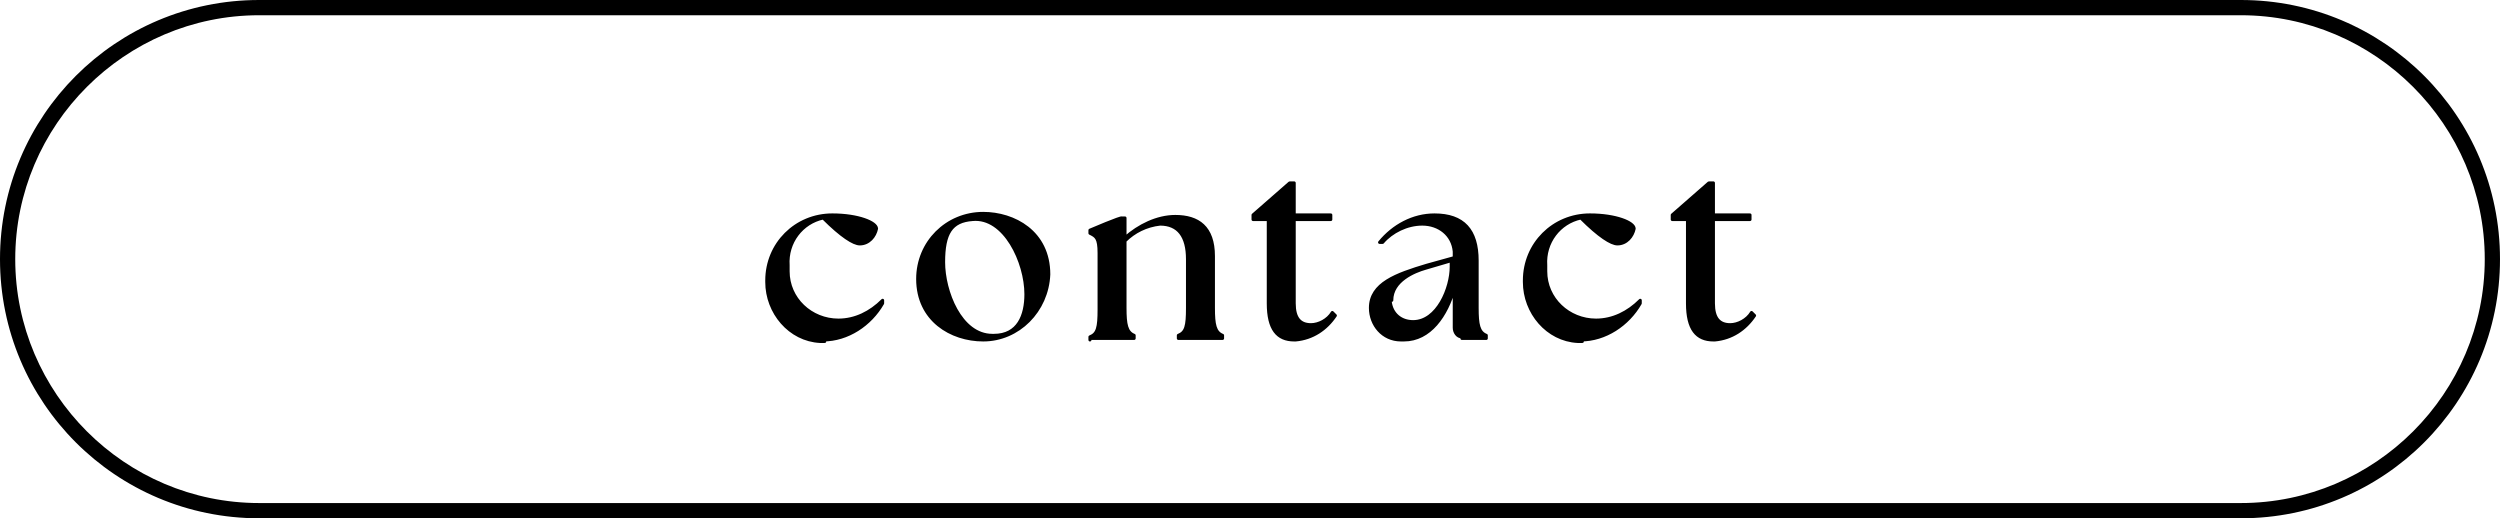
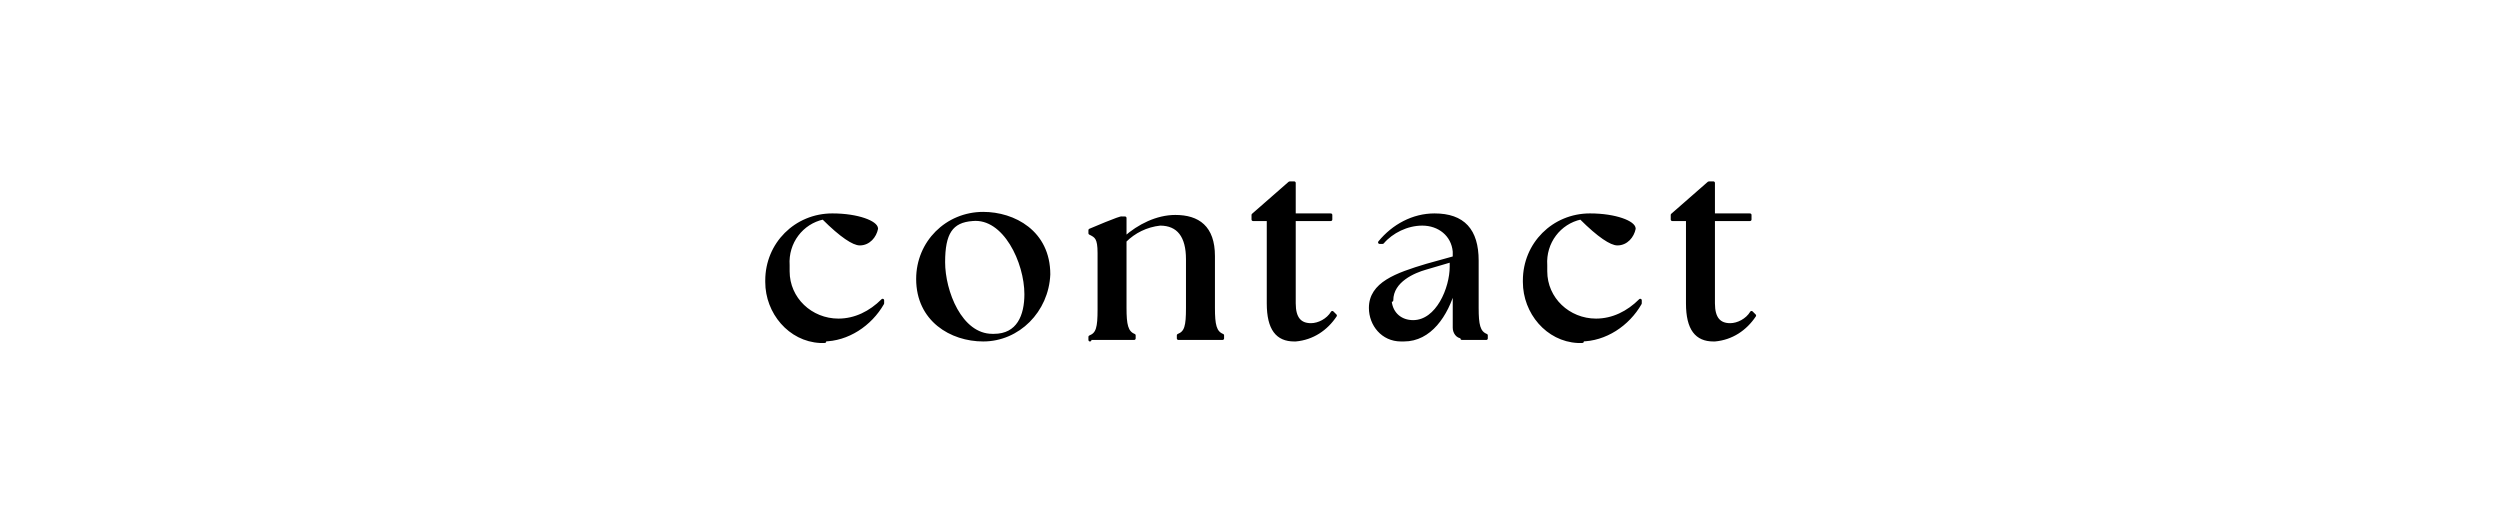
<svg xmlns="http://www.w3.org/2000/svg" id="gnavimg1.svg" version="1.1" viewBox="0 0 164 34">
  <defs>
    <style>
      .st0 {
        fill-rule: evenodd;
        stroke: #000;
        stroke-linecap: round;
        stroke-linejoin: round;
        stroke-width: .2px;
      }
    </style>
  </defs>
  <g id="_長方形_1" data-name="長方形_1">
-     <path d="M147,1c8.8,0,16,7.2,16,16s-7.2,16-16,16H17c-8.8,0-16-7.2-16-16S8.2,1,17,1h130M147,0H17C7.6,0,0,7.6,0,17s7.6,17,17,17h130c9.4,0,17-7.6,17-17S156.4,0,147,0h0Z" />
-   </g>
+     </g>
  <path id="contact" class="st0" d="M54,22.3c1.6,0,3.1-1,3.9-2.4v-.2c-.8.8-1.8,1.3-2.9,1.3-1.8,0-3.3-1.4-3.3-3.2,0-.1,0-.3,0-.4-.1-1.5.9-2.8,2.3-3.1,1.2,1.2,2,1.7,2.4,1.7.6,0,1-.5,1.1-1,0-.4-1.2-.9-2.9-.9-2.4,0-4.3,1.9-4.3,4.3,0,0,0,0,0,.1,0,2,1.5,3.8,3.5,3.9,0,0,.2,0,.3,0ZM64.5,22.3c2.3,0,4.2-1.9,4.3-4.3,0-2.8-2.3-4-4.3-4-2.4,0-4.3,1.9-4.3,4.3,0,0,0,0,0,0,0,2.7,2.2,4,4.3,4h0ZM65.1,22c-2.1,0-3.2-2.9-3.2-4.8s.5-2.7,1.9-2.8c2.1-.2,3.5,2.8,3.5,4.9,0,1.4-.5,2.7-2.1,2.7h0ZM71.5,22.2h2.9v-.2c-.5-.2-.6-.7-.6-1.8v-4.4c.6-.6,1.4-1,2.3-1.1,1.2,0,1.8.8,1.8,2.3v3.2c0,1.2-.1,1.6-.6,1.8v.2h2.9v-.2c-.5-.2-.6-.7-.6-1.8v-3.4c0-1.9-1-2.6-2.5-2.6-1.2,0-2.4.6-3.3,1.4v-1.3h-.2c0-.1-2.1.8-2.1.8v.2c.4.2.6.3.6,1.3v3.7c0,1.2-.1,1.6-.6,1.8v.2h0ZM85,22.3c1.1-.1,2-.7,2.6-1.6l-.2-.2c-.3.5-.9.8-1.4.8-.7,0-1.1-.4-1.1-1.4v-5.5h2.4v-.3c0,0-2.4,0-2.4,0v-2.1h-.3l-2.4,2.1v.3h1v5.5c0,1.7.6,2.4,1.7,2.4h0ZM95.9,22.2h1.6v-.2c-.5-.2-.6-.7-.6-1.8v-3.1c0-2-.9-3-2.8-3-1.4,0-2.7.7-3.6,1.8h.2c.6-.7,1.6-1.2,2.6-1.2,1.1,0,2,.7,2.1,1.8,0,.1,0,.3,0,.4l-1.8.5c-2,.6-3.7,1.2-3.7,2.8,0,1.1.8,2.1,2,2.1,0,0,.1,0,.2,0,1.7,0,2.8-1.6,3.3-3.4v2.6c0,.3.2.6.5.6,0,0,0,0,.1,0h0ZM91.3,19.7c0-1.3,1.5-1.9,2.2-2.1l1.7-.5v.4c0,1.4-.9,3.6-2.5,3.6-.8,0-1.4-.5-1.5-1.3,0,0,0-.1,0-.2h0ZM103.7,22.3c1.6,0,3.1-1,3.9-2.4v-.2c-.8.8-1.8,1.3-2.9,1.3-1.8,0-3.3-1.4-3.3-3.2,0-.1,0-.3,0-.4-.1-1.5.9-2.8,2.3-3.1,1.2,1.2,2,1.7,2.4,1.7.6,0,1-.5,1.1-1,0-.4-1.2-.9-2.9-.9-2.4,0-4.3,1.9-4.3,4.3,0,0,0,0,0,.1,0,2,1.5,3.8,3.5,3.9,0,0,.2,0,.3,0h0ZM112.5,22.3c1.1-.1,2-.7,2.6-1.6l-.2-.2c-.3.5-.9.8-1.4.8-.7,0-1.1-.4-1.1-1.4v-5.5h2.4v-.3c0,0-2.4,0-2.4,0v-2.1h-.3l-2.4,2.1v.3h1v5.5c0,1.7.6,2.4,1.7,2.4h0Z" />
</svg>